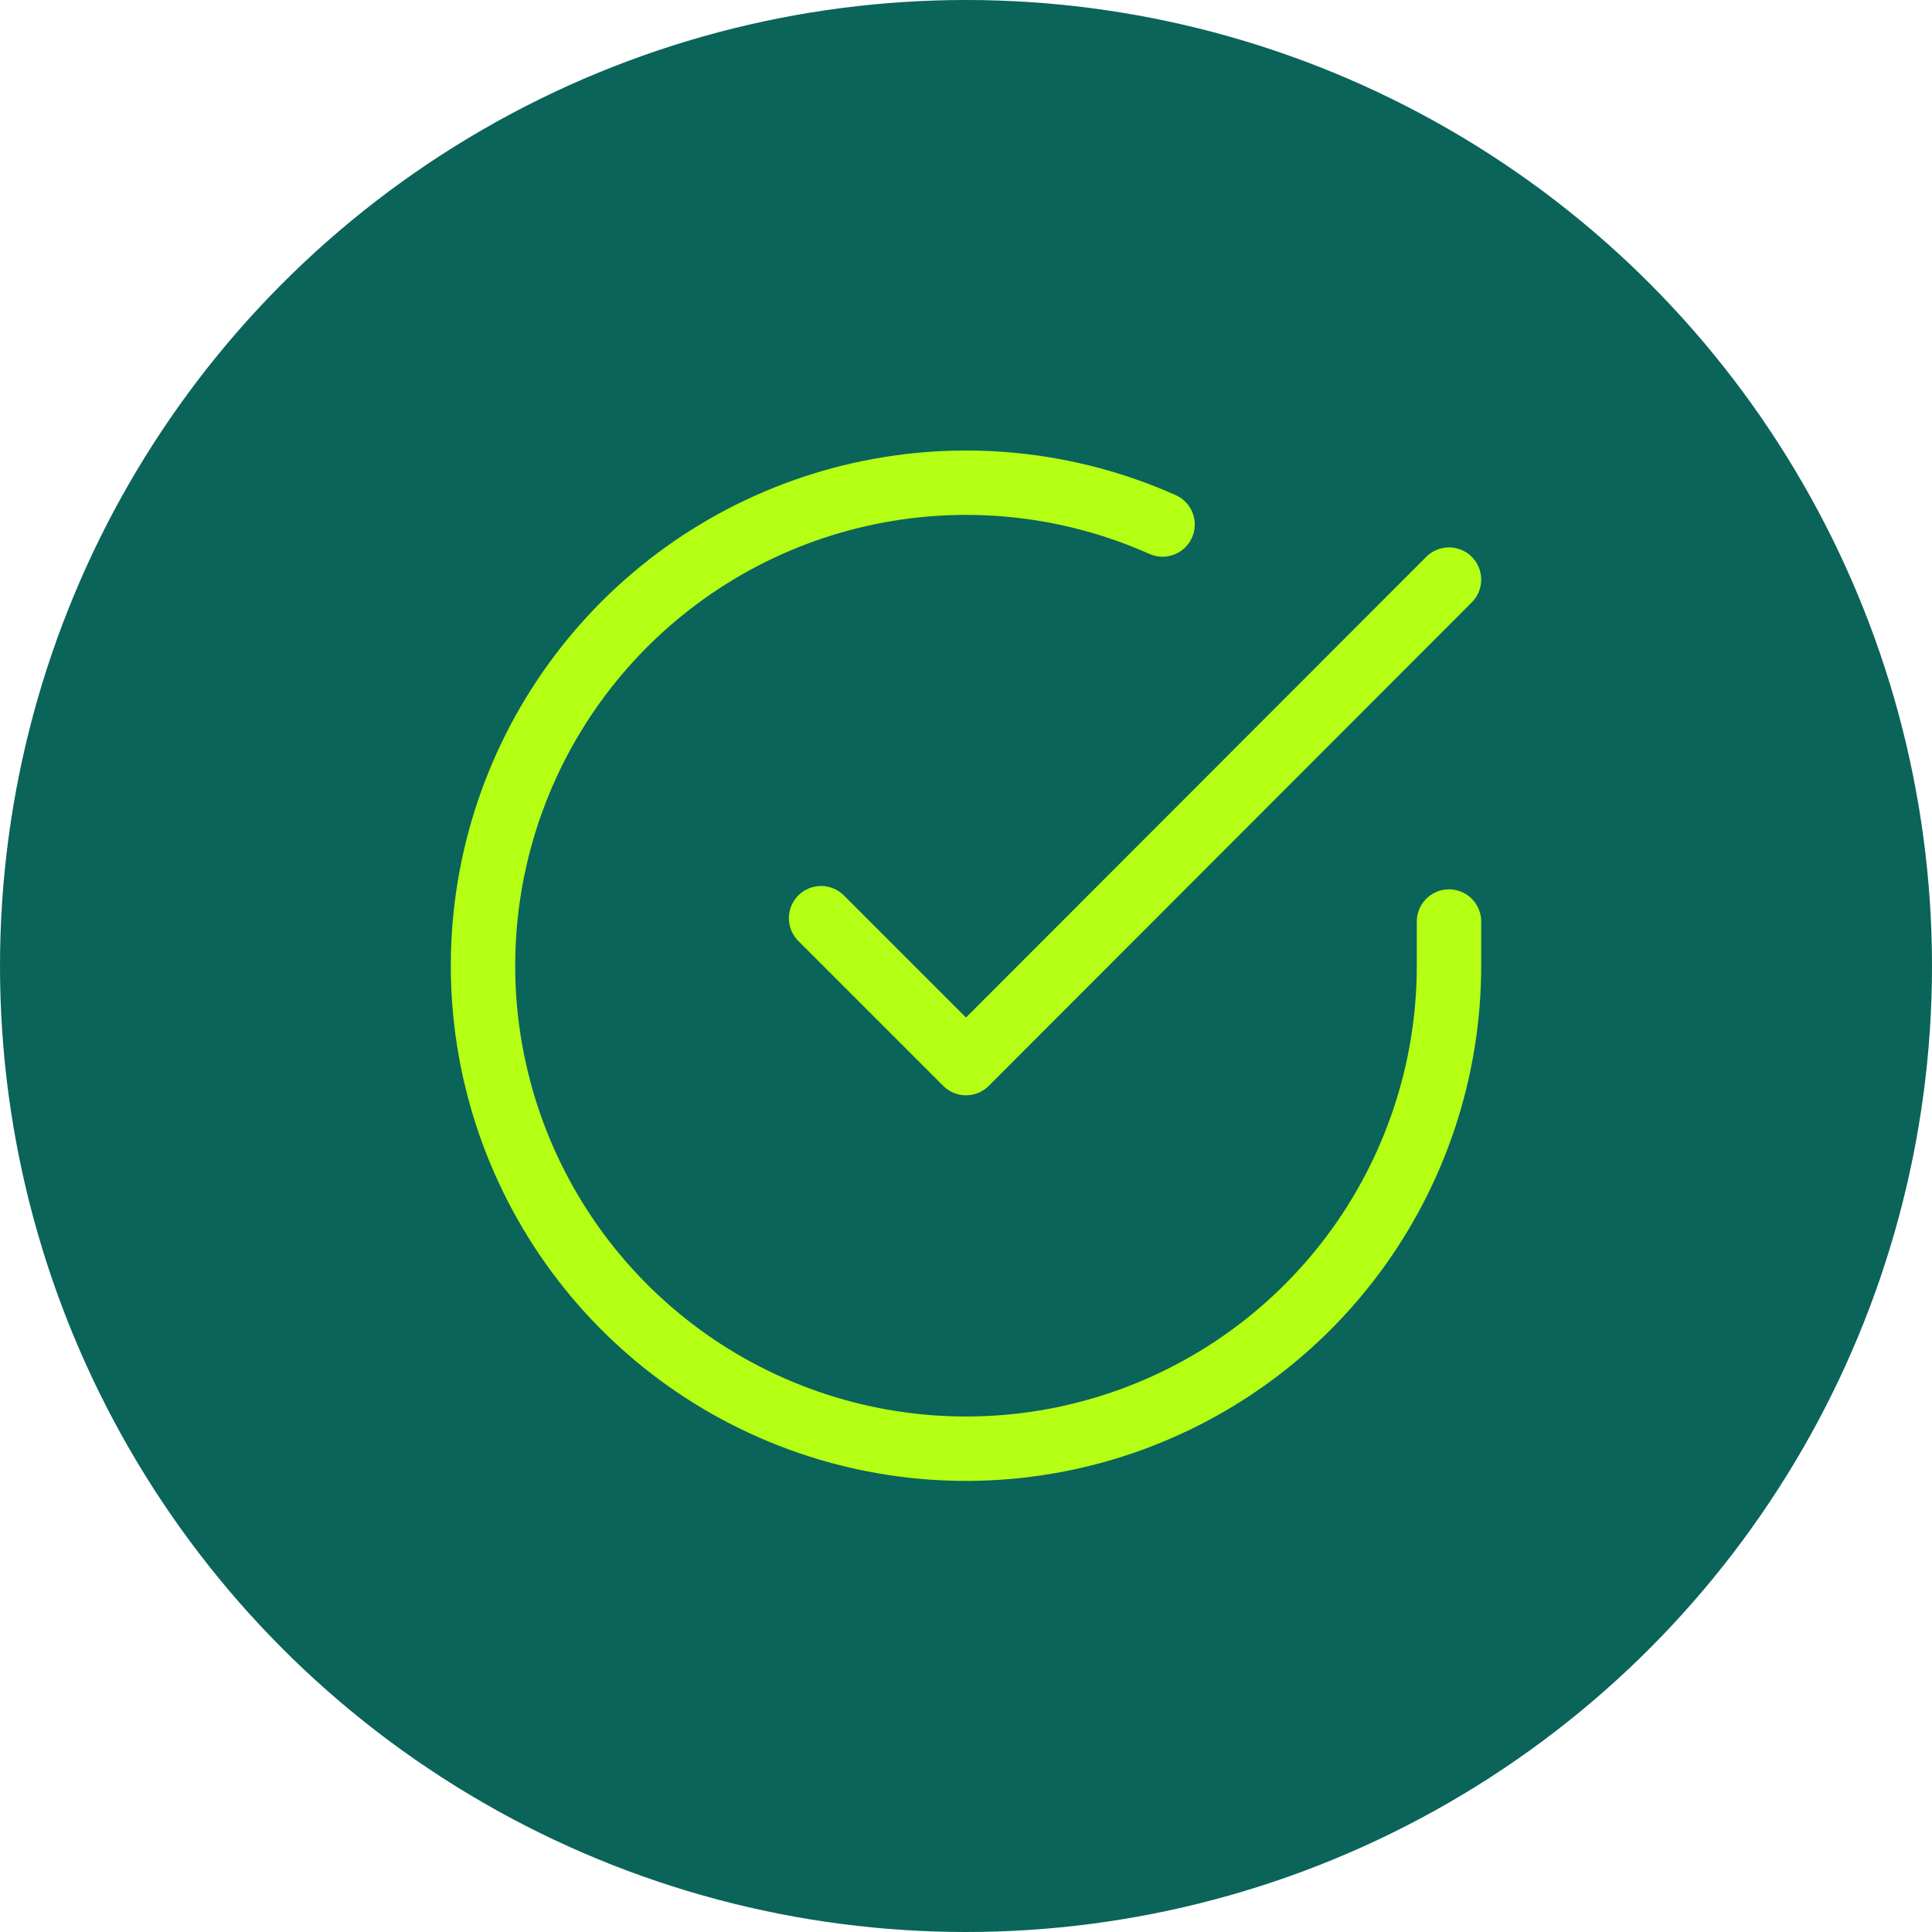
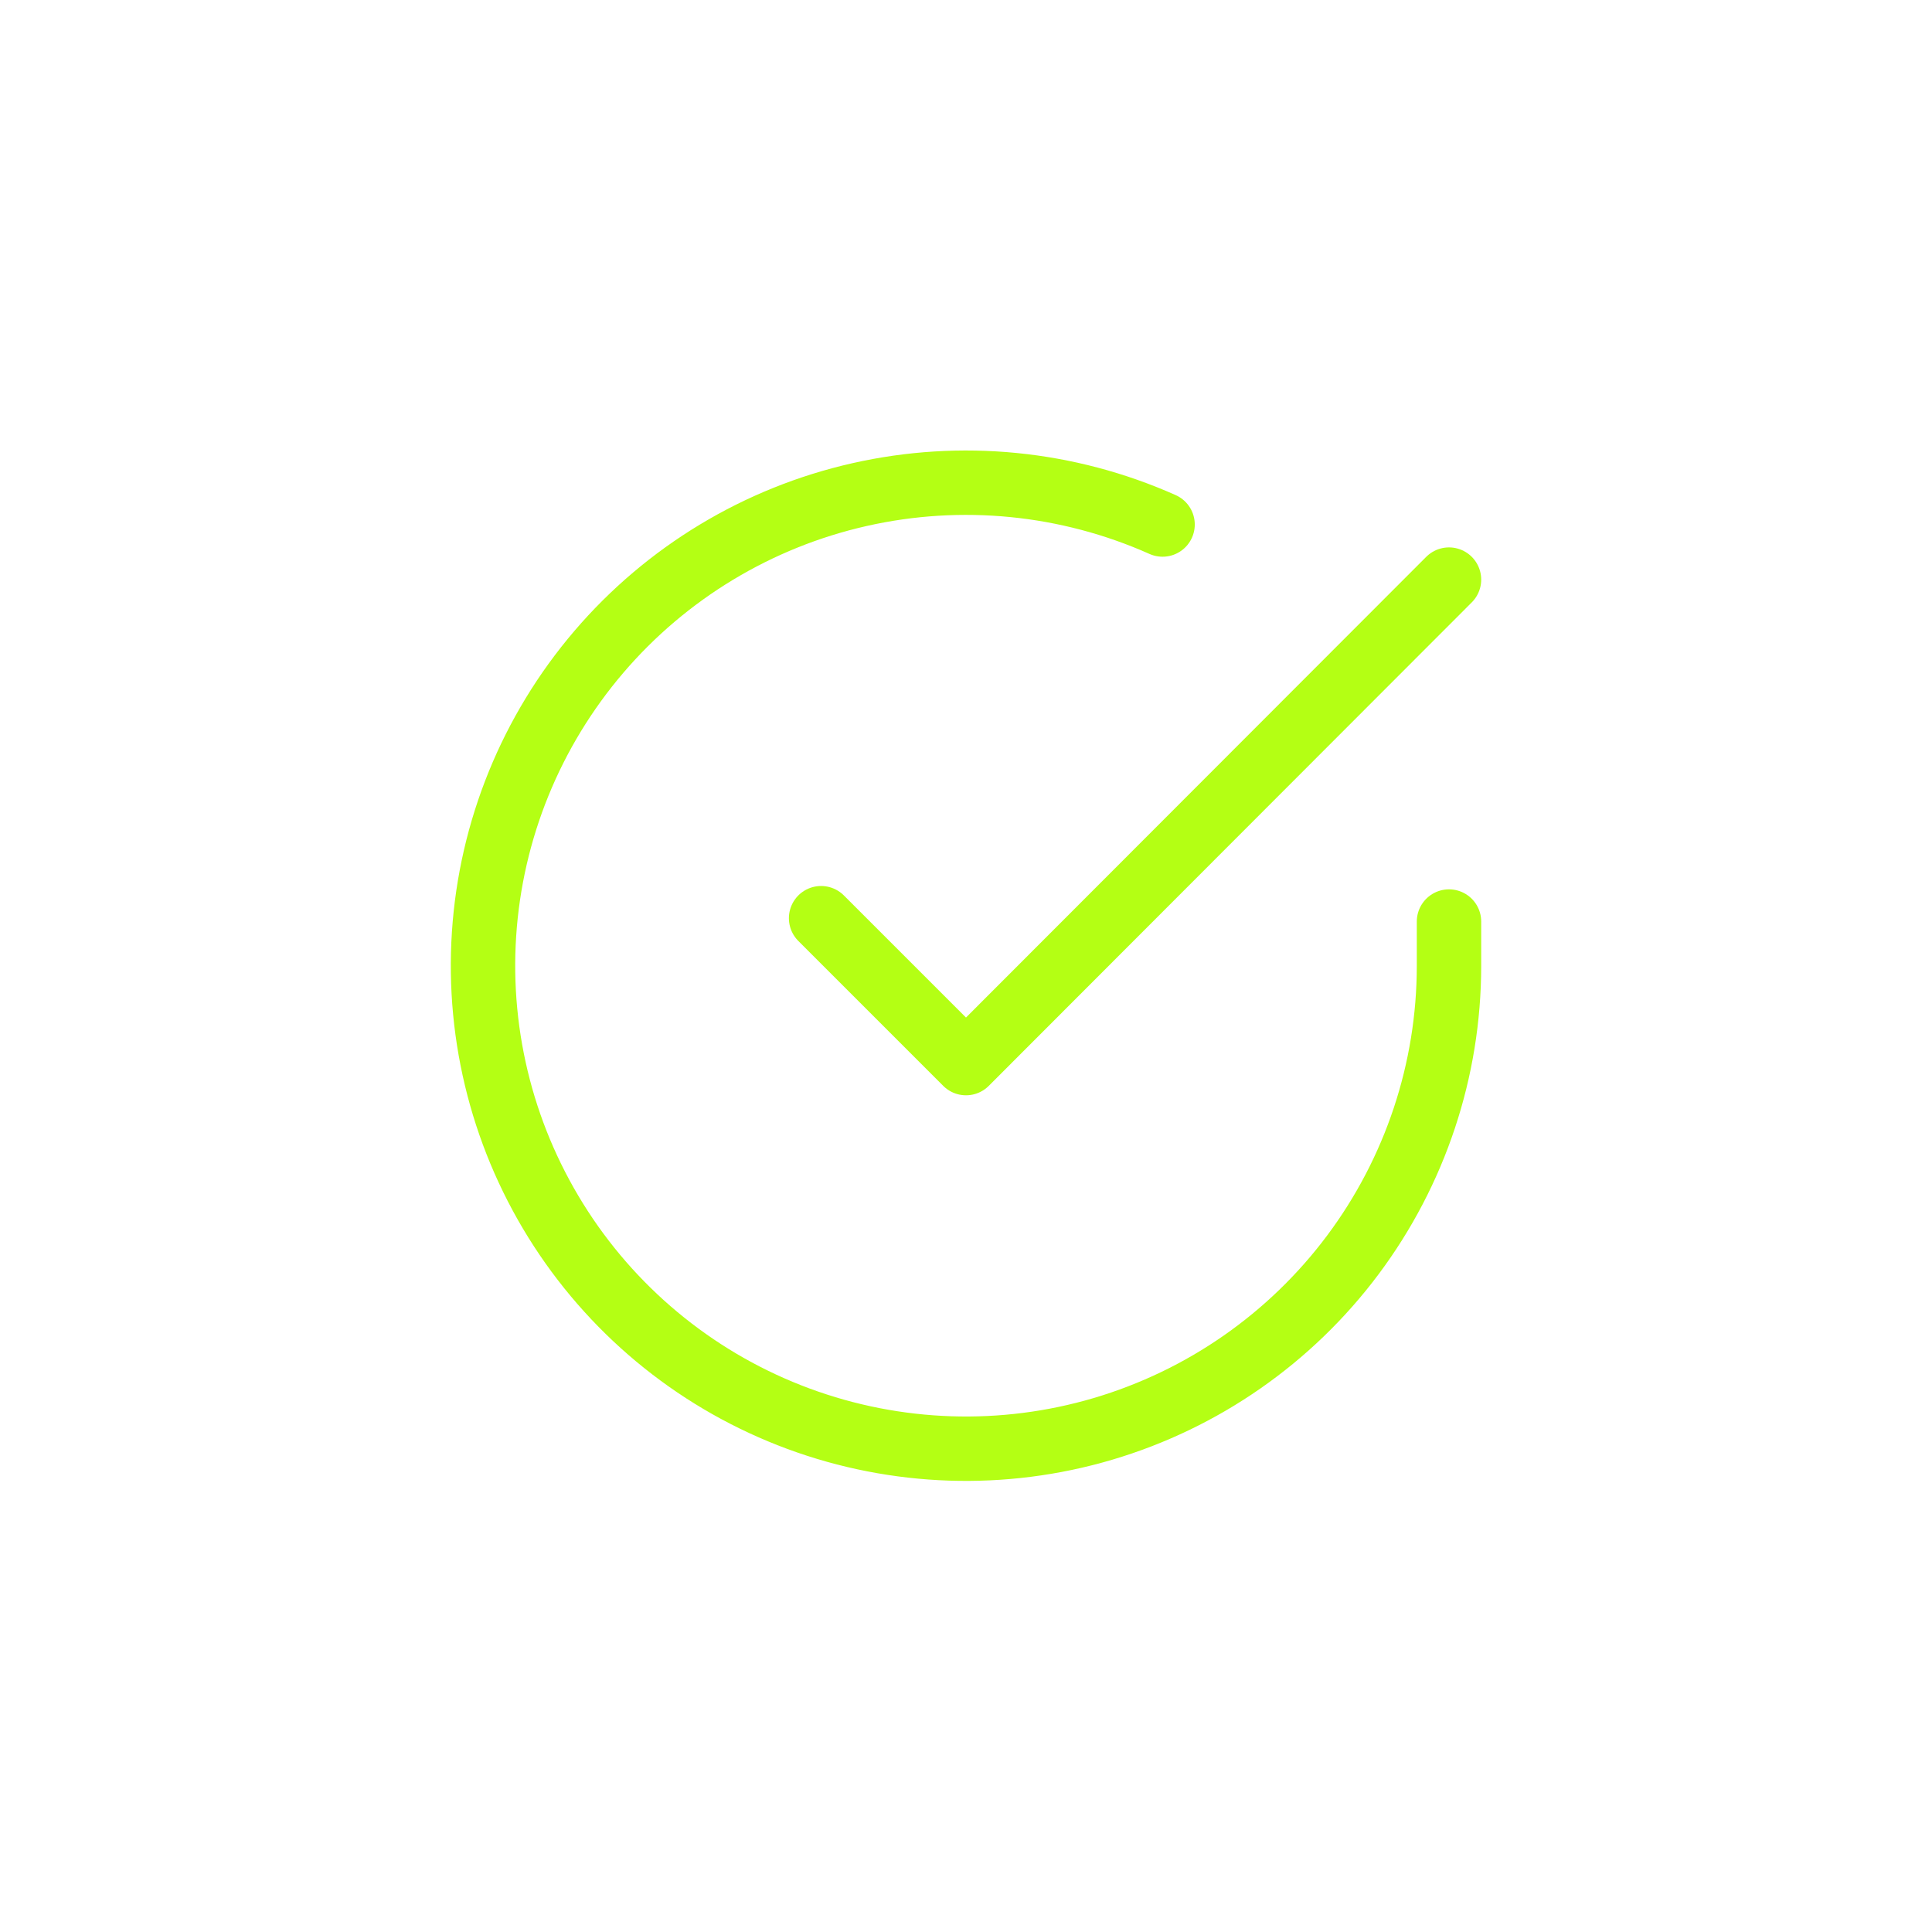
<svg xmlns="http://www.w3.org/2000/svg" width="90" height="90" viewBox="0 0 90 90" fill="none">
-   <circle cx="45" cy="45" r="45" fill="#0A645A" />
  <path d="M67.5 42.929V44.999C67.497 49.851 65.926 54.572 63.021 58.458C60.116 62.344 56.032 65.187 51.38 66.563C46.727 67.939 41.754 67.773 37.203 66.092C32.651 64.411 28.765 61.303 26.125 57.233C23.484 53.162 22.23 48.347 22.549 43.506C22.868 38.664 24.744 34.056 27.896 30.368C31.049 26.679 35.309 24.109 40.041 23.04C44.774 21.97 49.726 22.459 54.157 24.434" stroke="#B4FF14" stroke-width="3" stroke-linecap="round" stroke-linejoin="round" />
  <path d="M67.5 27L45 49.523L38.25 42.773" stroke="#B4FF14" stroke-width="3" stroke-linecap="round" stroke-linejoin="round" />
</svg>